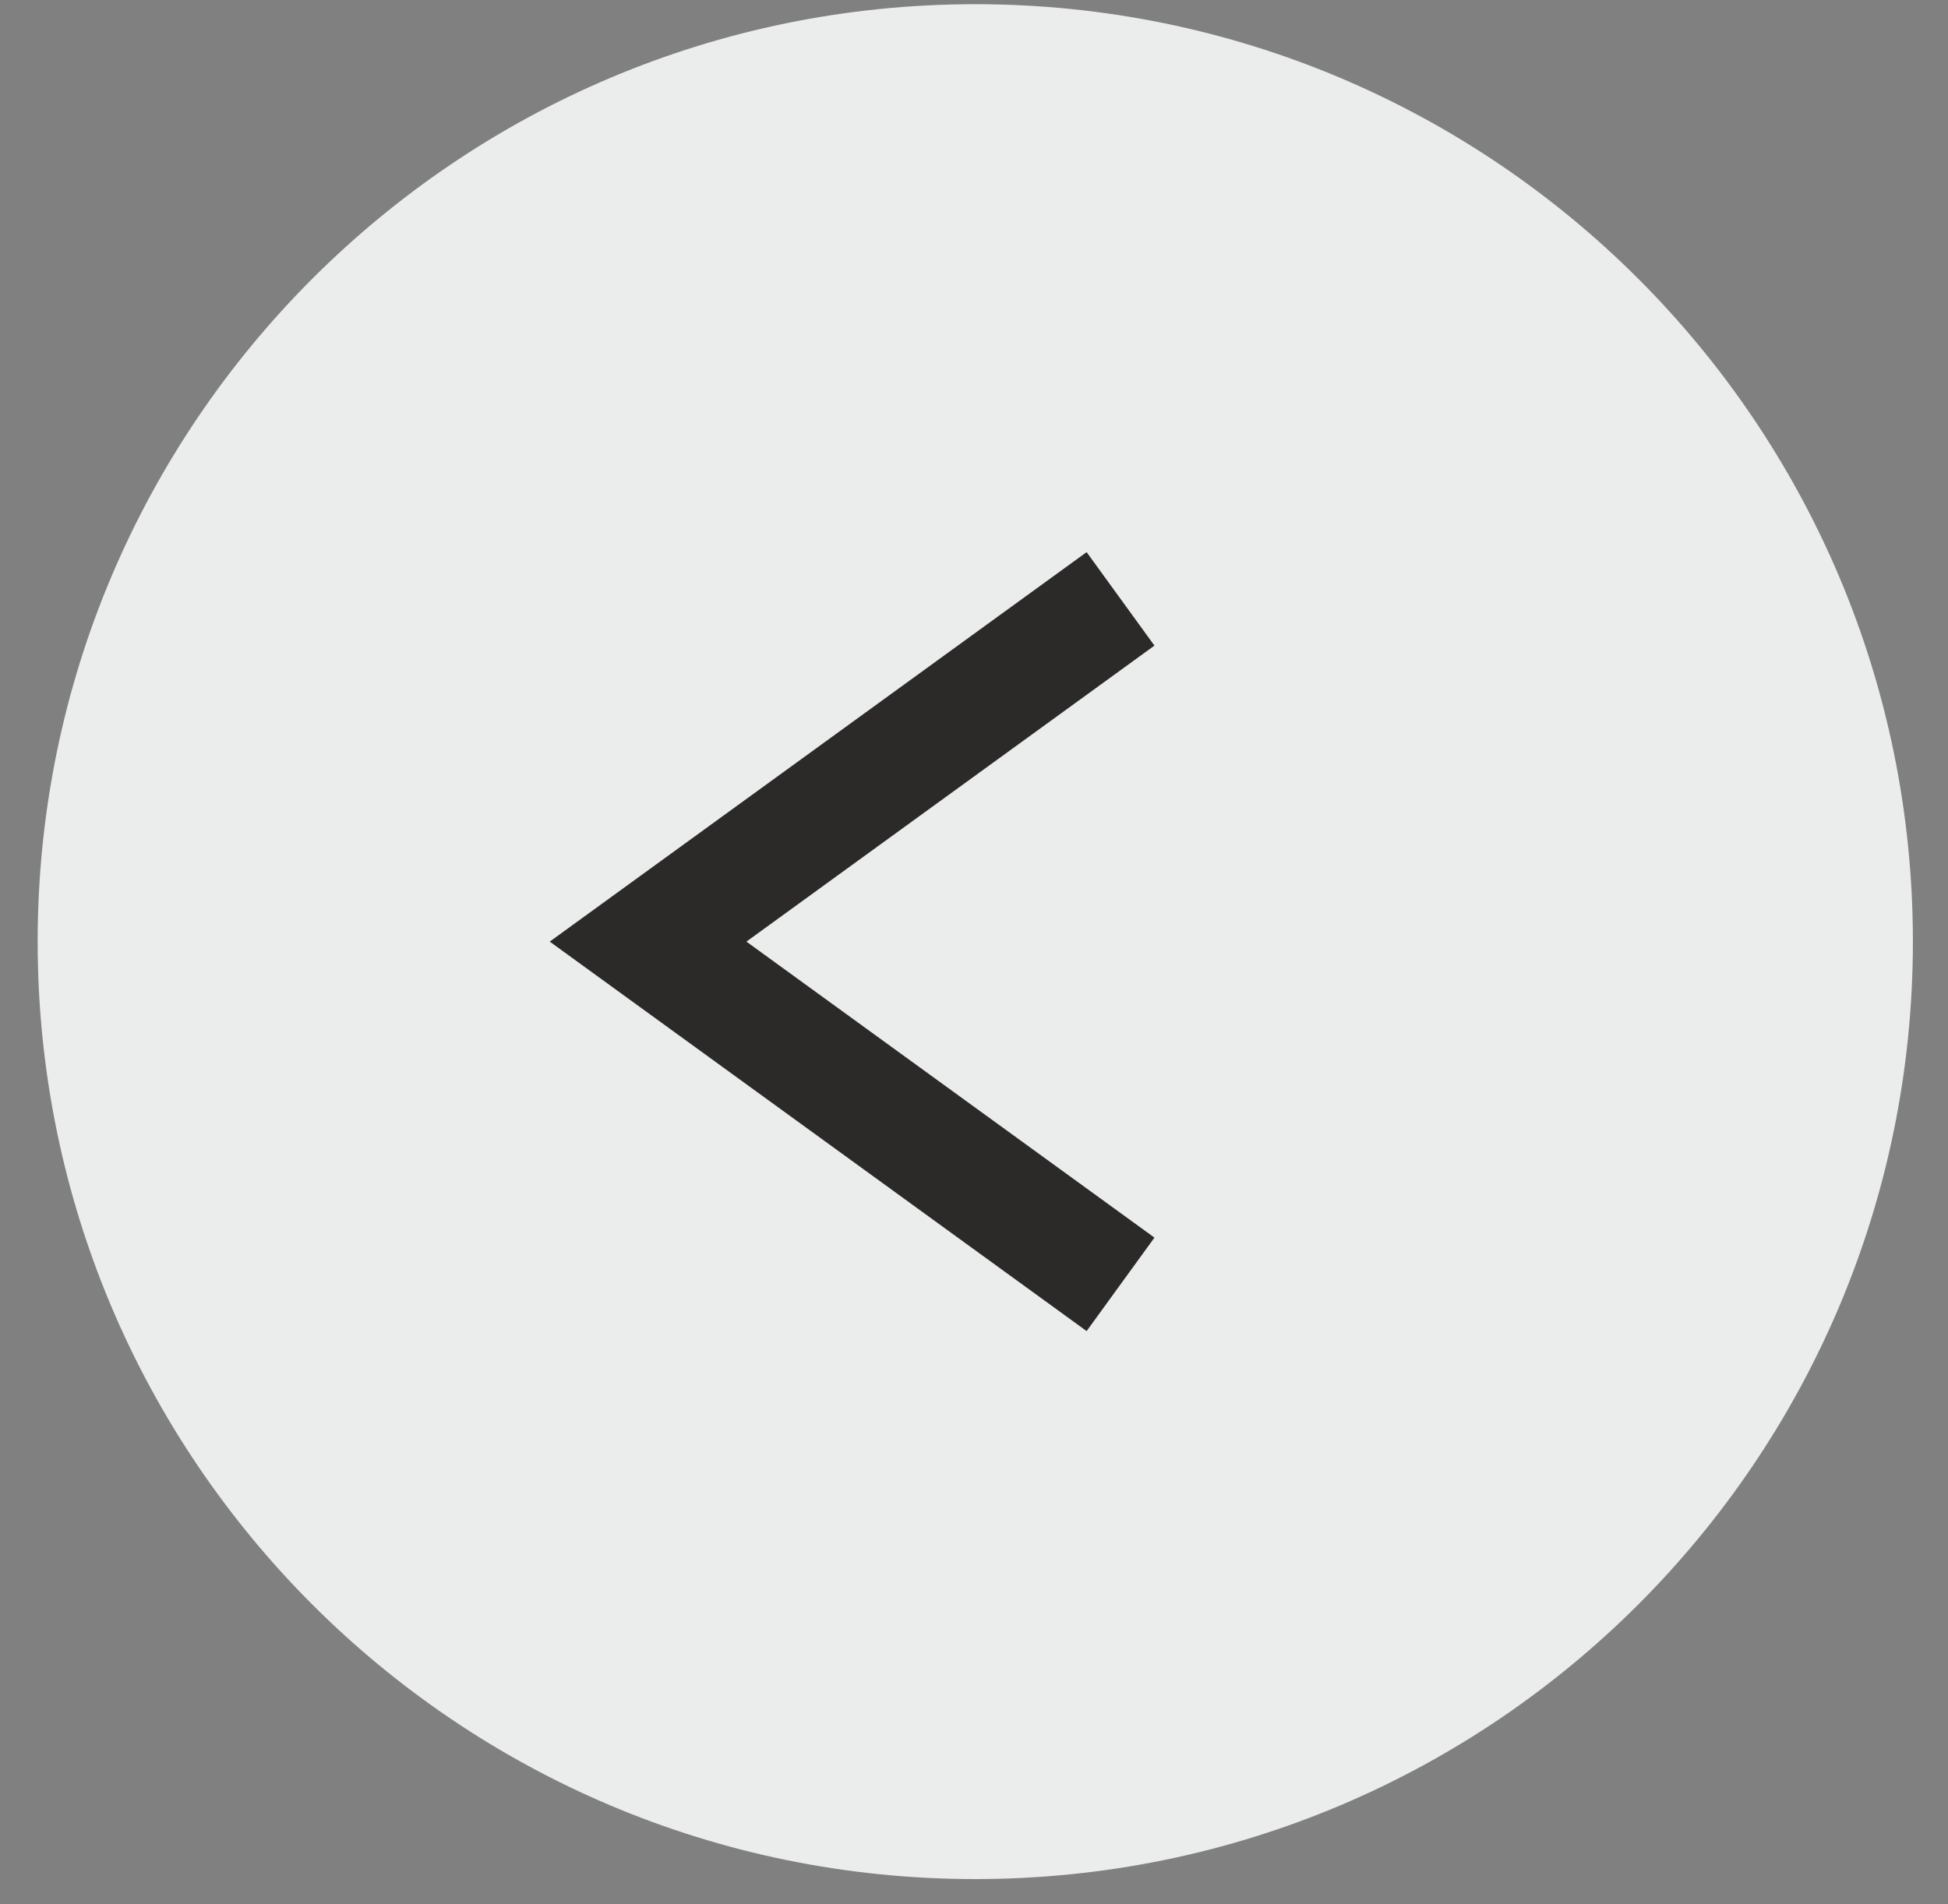
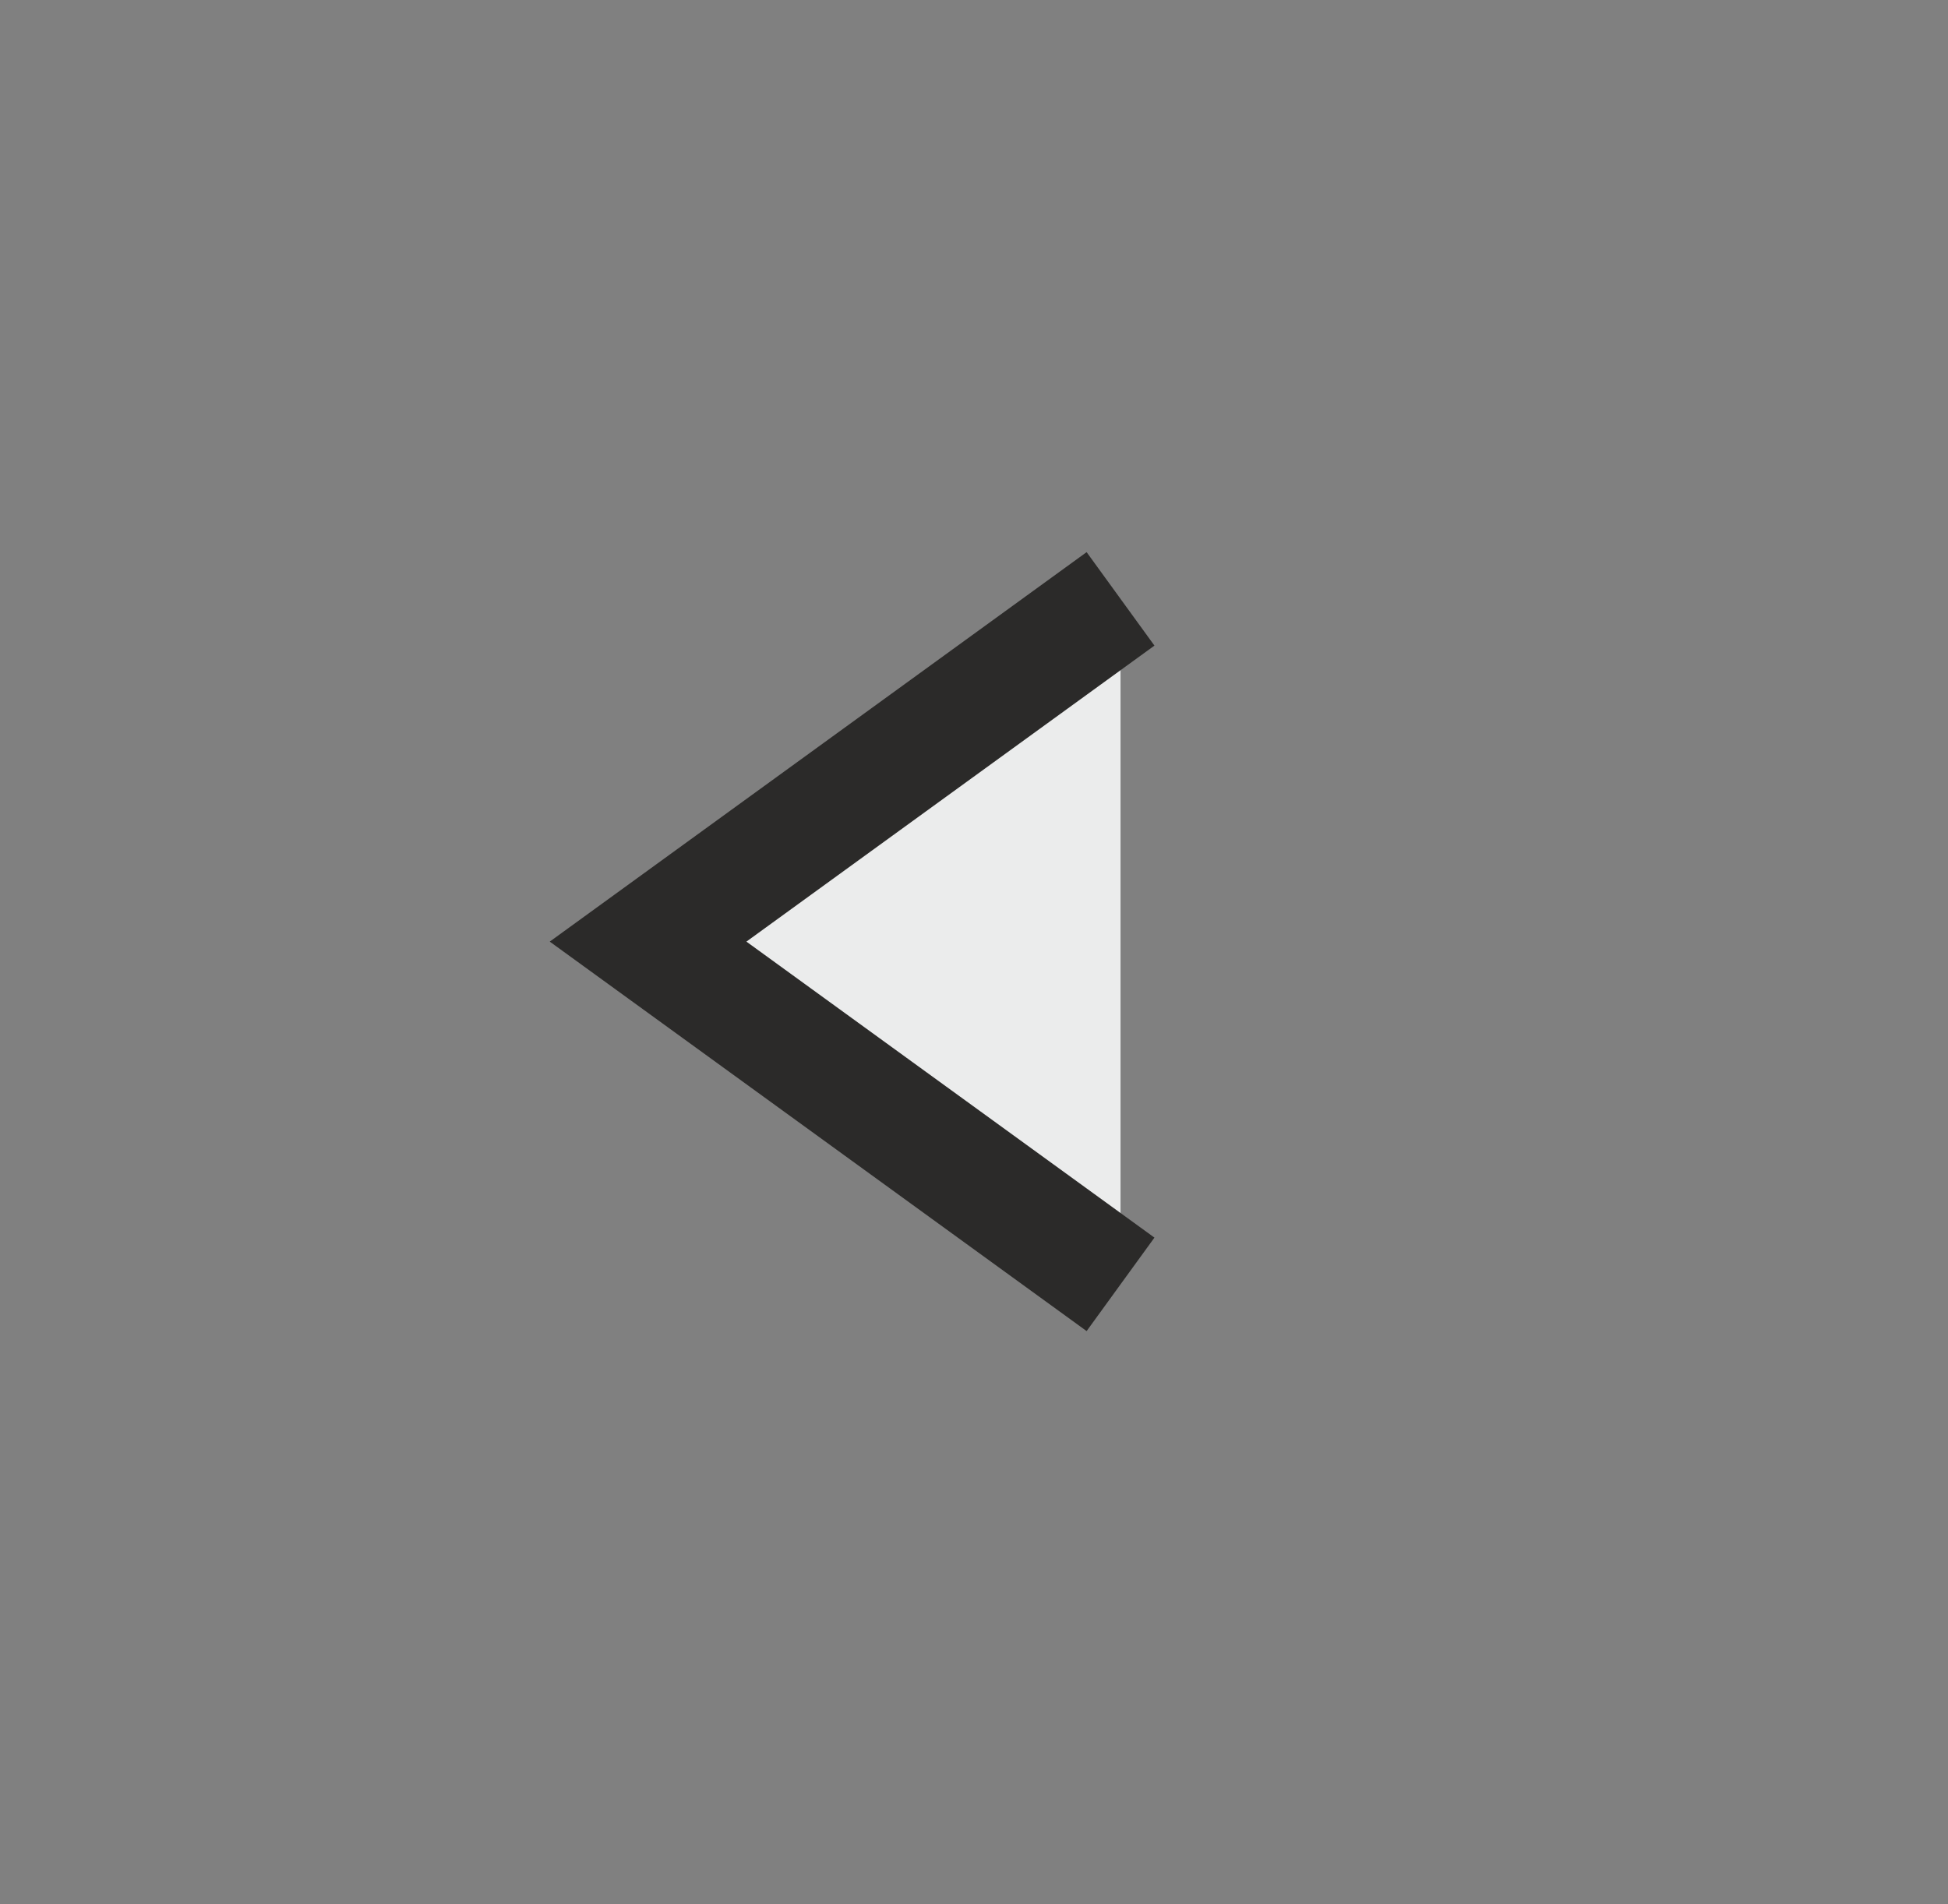
<svg xmlns="http://www.w3.org/2000/svg" width="45" height="44" viewBox="0 0 45 44" fill="none">
  <rect x="0" y="0" width="45" height="44" fill="#808080" stroke="none" />
-   <path d="M22.529 43.416C34.492 43.416 44.189 33.718 44.189 21.756C44.189 9.794 34.492 0.097 22.529 0.097C10.567 0.097 0.87 9.794 0.87 21.756C0.87 33.718 10.567 43.416 22.529 43.416Z" fill="#EBECEC" />
  <path fill-rule="evenodd" clip-rule="evenodd" d="M25.885 29.675L14.971 21.756L25.885 13.837" fill="#EBECEC" />
  <path d="M25.885 29.675L14.971 21.756L25.885 13.837" stroke="#2B2A29" stroke-width="2.668" stroke-miterlimit="22.926" />
</svg>